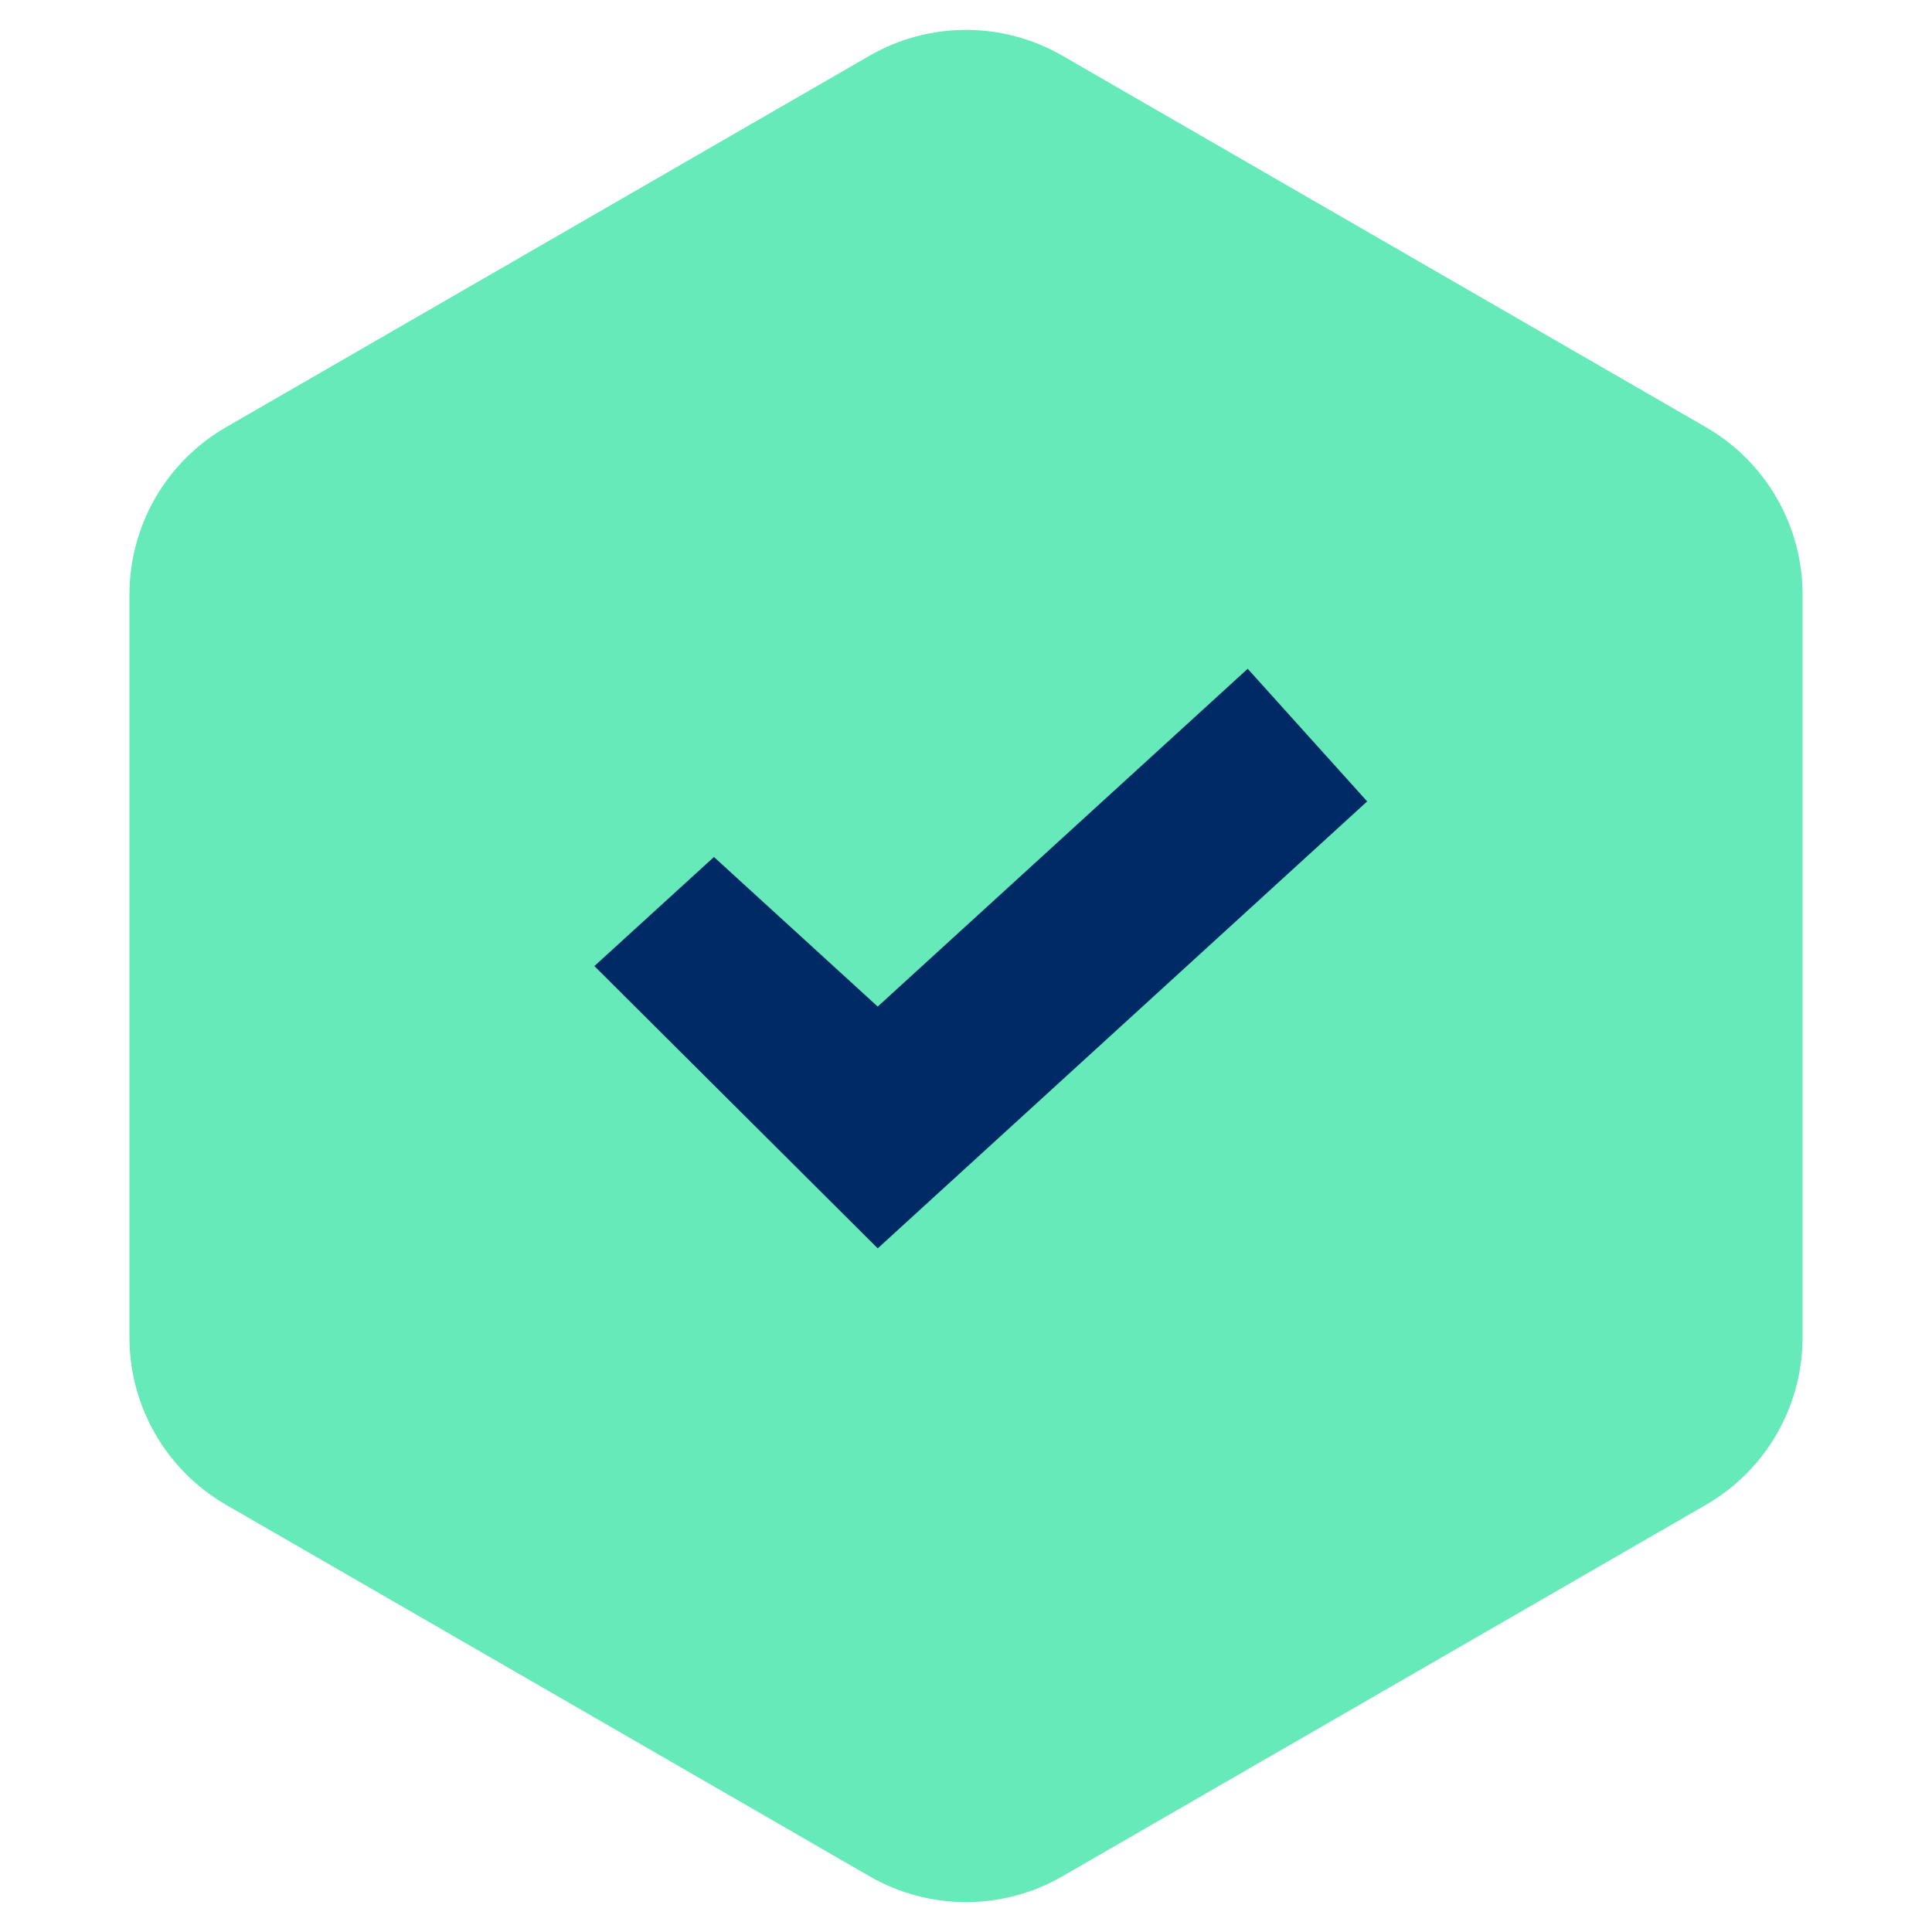
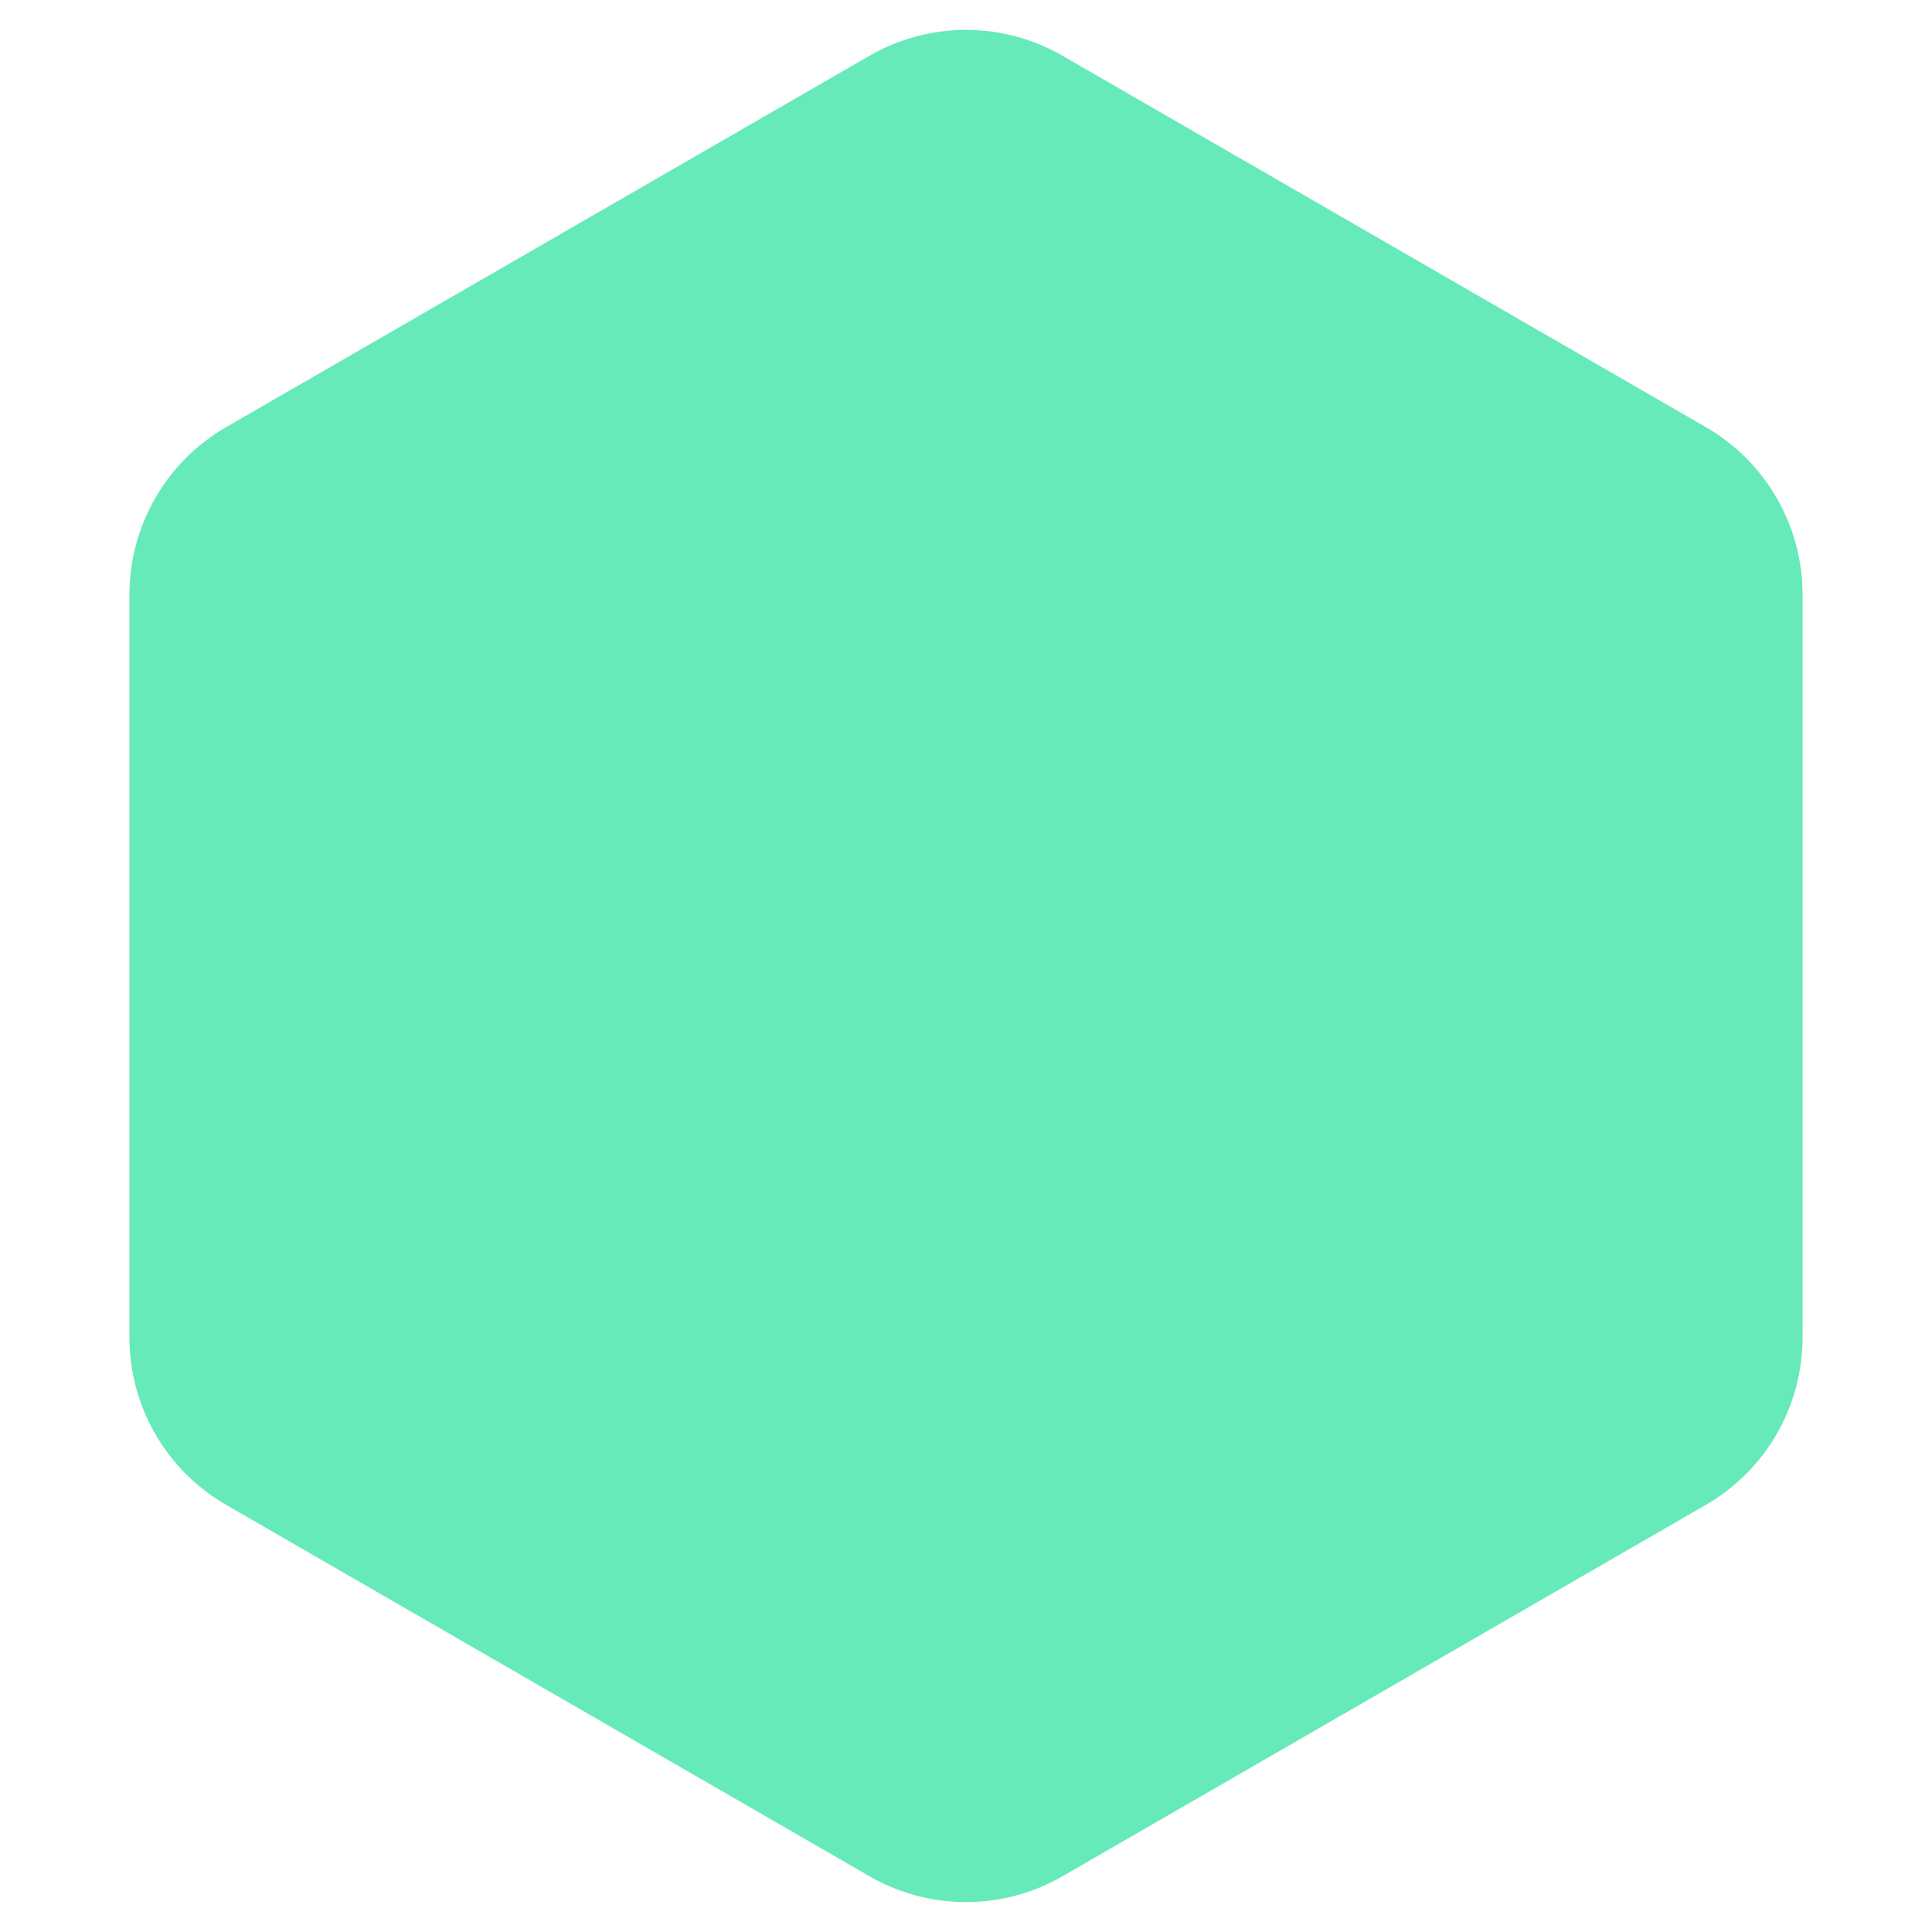
<svg xmlns="http://www.w3.org/2000/svg" width="26" height="26" viewBox="0 0 26 26" fill="none">
  <path d="M11.7 0.751C12.504 0.286 13.496 0.286 14.3 0.751L22.958 5.749C23.763 6.214 24.258 7.072 24.258 8.001V17.999C24.258 18.928 23.763 19.786 22.958 20.251L14.3 25.249C13.496 25.714 12.504 25.714 11.7 25.249L3.042 20.251C2.237 19.786 1.742 18.928 1.742 17.999V8.001C1.742 7.072 2.237 6.214 3.042 5.749L11.7 0.751Z" fill="#66EAB9" />
-   <path d="M11.812 16.8L7.999 13.001L9.608 11.533L11.812 13.546L16.791 9L18.399 10.785L11.812 16.8Z" fill="#002A66" />
</svg>